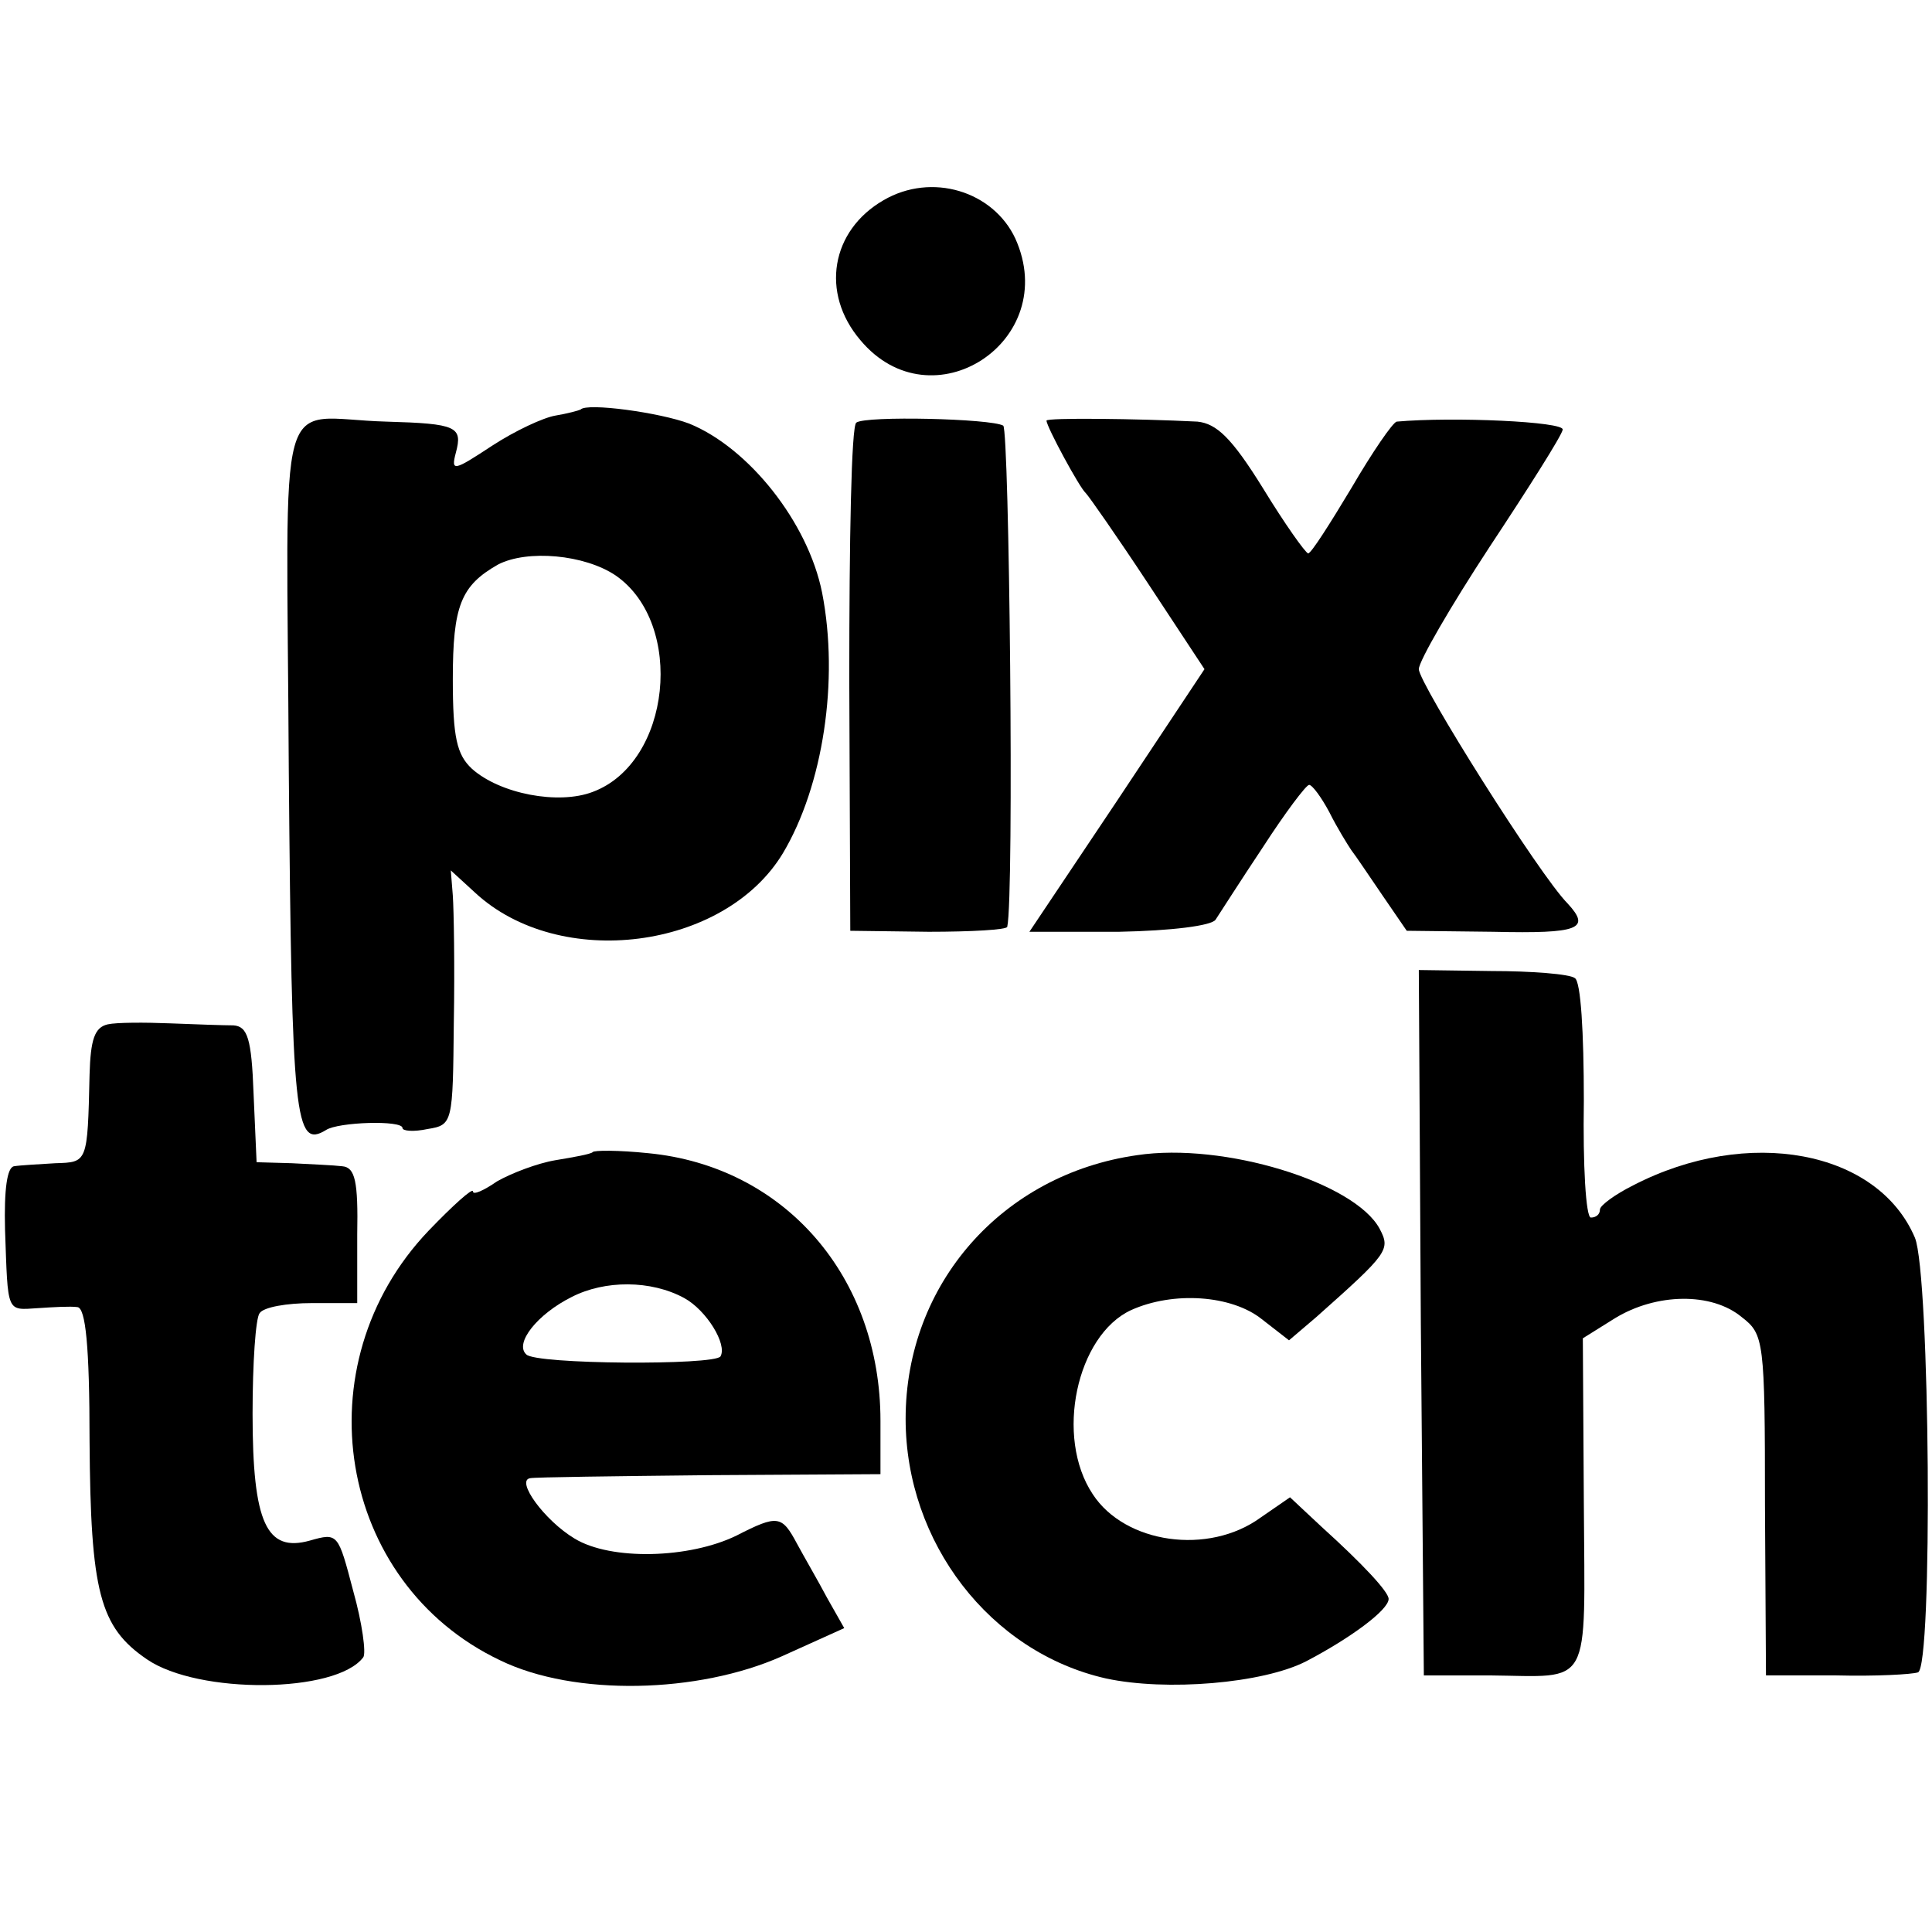
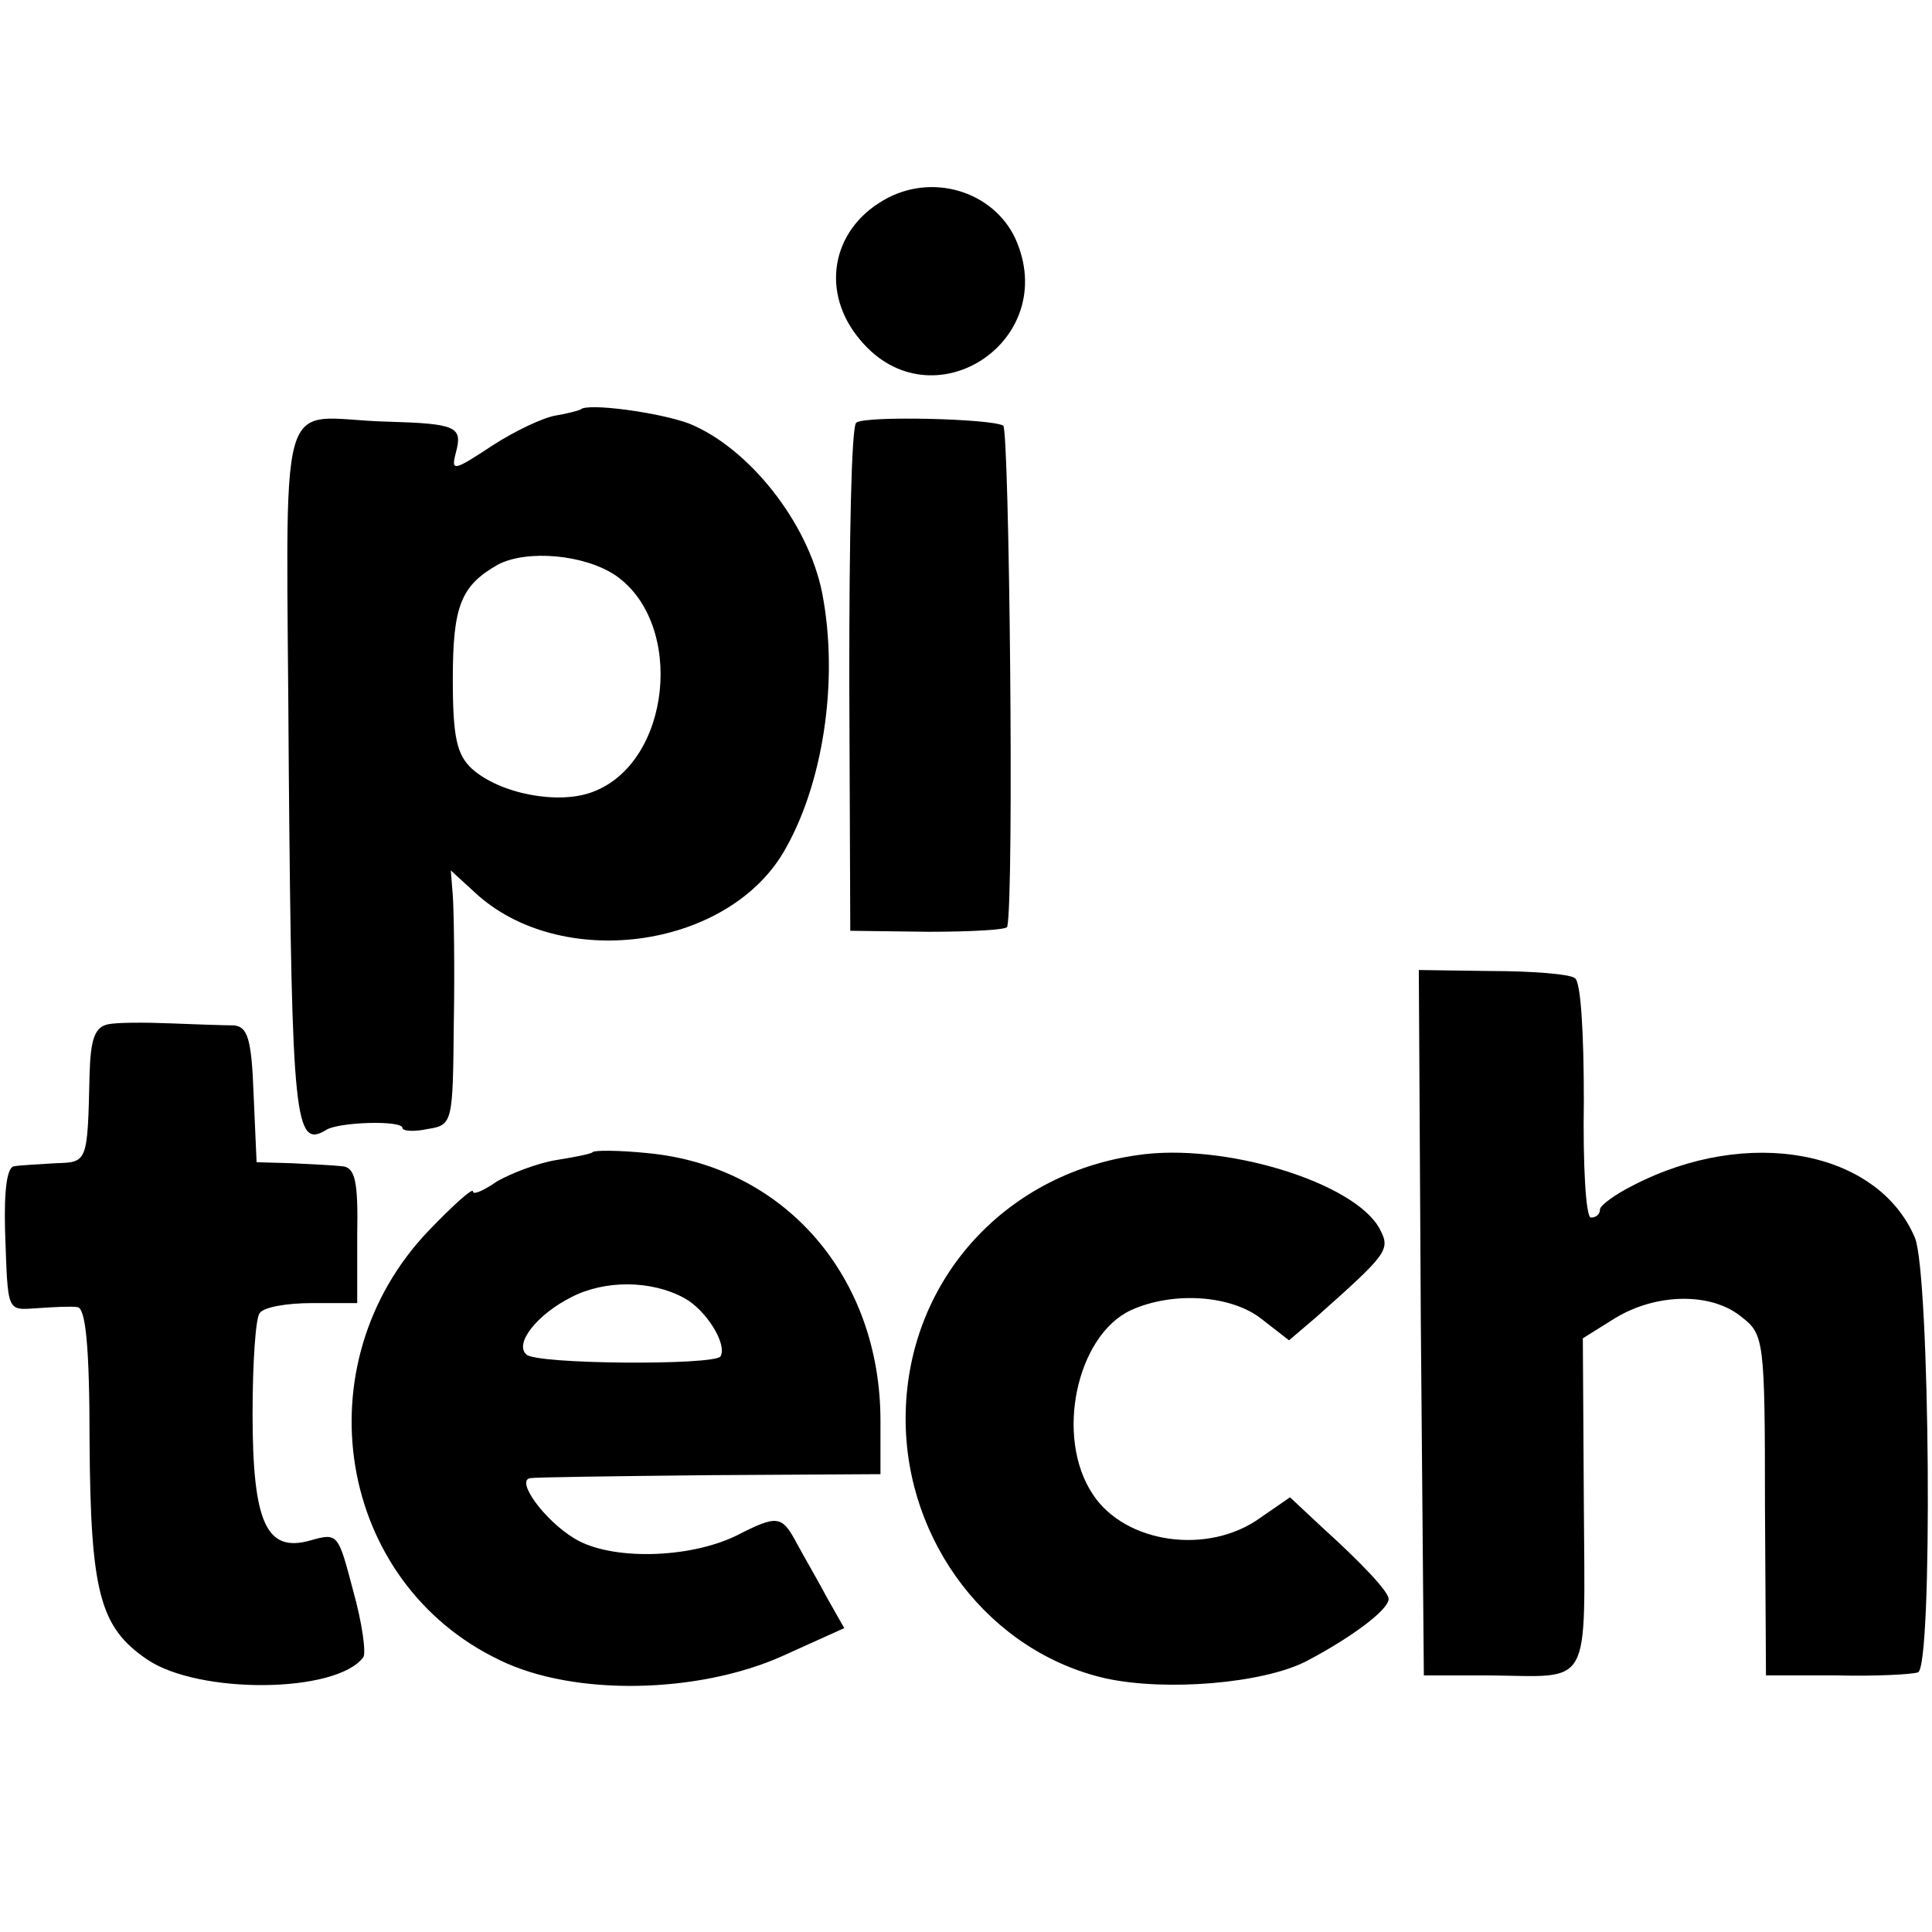
<svg xmlns="http://www.w3.org/2000/svg" version="1.0" width="192pt" height="192pt" viewBox="0 0 192 192" preserveAspectRatio="xMidYMid meet">
  <g transform="translate(0,192) scale(0.1,-0.1)" fill="#000000" stroke="none">
    <path d="M878 1721 c-52 -30 -63 -92 -23 -139 71 -85 200 -1 154 101 -22 47 -83 66 -131 38z" />
    <path d="M577 1513 c-2 -1 -13 -4 -25 -6 -12 -2 -40 -15 -63 -30 -38 -25 -41 -26 -36 -7 7 26 1 29 -69 31 -112 3 -99 48 -97 -348 3 -346 6 -375 37 -356 12 8 76 10 76 2 0 -3 11 -4 25 -1 25 4 25 6 26 106 1 55 0 112 -1 126 l-2 25 24 -22 c84 -78 248 -57 306 39 40 67 56 172 39 259 -14 70 -73 144 -132 168 -29 11 -102 21 -108 14z m35 -165 c69 -48 55 -186 -23 -215 -34 -13 -92 -2 -120 23 -15 14 -19 31 -19 89 0 73 8 93 45 114 29 15 86 10 117 -11z" />
    <path d="M851 1500 c-5 -3 -7 -117 -7 -255 l1 -250 78 -1 c42 0 78 2 78 5 7 31 2 494 -4 498 -12 7 -137 10 -146 3z" />
-     <path d="M1040 1502 c0 -6 33 -67 39 -72 3 -3 31 -43 62 -90 l56 -85 -87 -131 -87 -130 89 0 c52 1 92 6 96 12 4 6 25 39 47 72 22 34 43 62 46 62 3 0 12 -12 20 -27 8 -16 18 -32 22 -38 4 -5 18 -26 31 -45 l24 -35 86 -1 c86 -2 97 3 74 28 -28 28 -148 219 -148 233 0 8 32 63 70 121 39 59 72 111 73 117 2 8 -109 13 -165 8 -4 -1 -24 -30 -45 -66 -21 -35 -40 -65 -43 -65 -3 1 -23 29 -45 65 -31 50 -46 64 -65 66 -60 3 -150 4 -150 1z" />
    <path d="M1412 606 l3 -351 65 0 c103 -1 95 -16 94 171 l-1 164 32 20 c41 25 96 26 126 1 22 -17 23 -23 23 -187 l1 -169 70 0 c39 -1 75 1 81 3 15 4 12 396 -3 432 -37 87 -166 111 -280 52 -18 -9 -33 -20 -33 -24 0 -5 -4 -8 -9 -8 -5 0 -8 52 -7 116 0 68 -3 119 -9 122 -5 4 -43 7 -83 7 l-72 1 2 -350z" />
    <path d="M107 902 c-13 -3 -17 -15 -18 -50 -2 -88 -2 -87 -34 -88 -16 -1 -35 -2 -41 -3 -7 -1 -10 -23 -9 -63 3 -84 1 -80 33 -78 15 1 32 2 39 1 8 -1 12 -38 12 -133 1 -150 10 -185 57 -217 51 -35 188 -34 215 2 3 4 -1 34 -10 66 -15 57 -15 58 -43 50 -43 -12 -57 17 -57 126 0 50 3 95 7 100 4 6 27 10 52 10 l45 0 0 68 c1 53 -2 67 -15 68 -8 1 -31 2 -50 3 l-35 1 -3 68 c-2 55 -6 67 -20 68 -9 0 -38 1 -63 2 -25 1 -53 1 -62 -1z" />
    <path d="M589 775 c-2 -2 -19 -5 -37 -8 -18 -3 -44 -13 -58 -21 -13 -9 -24 -14 -24 -10 0 4 -20 -14 -44 -39 -127 -133 -91 -350 71 -427 74 -36 197 -33 280 4 l62 28 -17 30 c-9 17 -23 41 -30 54 -15 28 -19 29 -60 8 -47 -23 -125 -25 -161 -3 -30 18 -59 58 -44 60 4 1 85 2 178 3 l170 1 0 53 c0 143 -95 253 -231 266 -29 3 -54 3 -55 1z m91 -145 c22 -12 43 -46 36 -58 -6 -9 -184 -8 -193 2 -12 11 11 40 45 57 33 17 79 17 112 -1z" />
    <path d="M1130 772 c-134 -19 -230 -128 -230 -262 0 -123 84 -232 199 -258 60 -13 156 -5 199 17 44 23 82 51 82 62 0 7 -25 34 -67 72 l-31 29 -29 -20 c-52 -38 -135 -26 -167 23 -38 57 -16 158 38 183 42 19 100 15 130 -9 l27 -21 27 23 c72 64 74 67 63 88 -25 46 -155 86 -241 73z" />
  </g>
</svg>